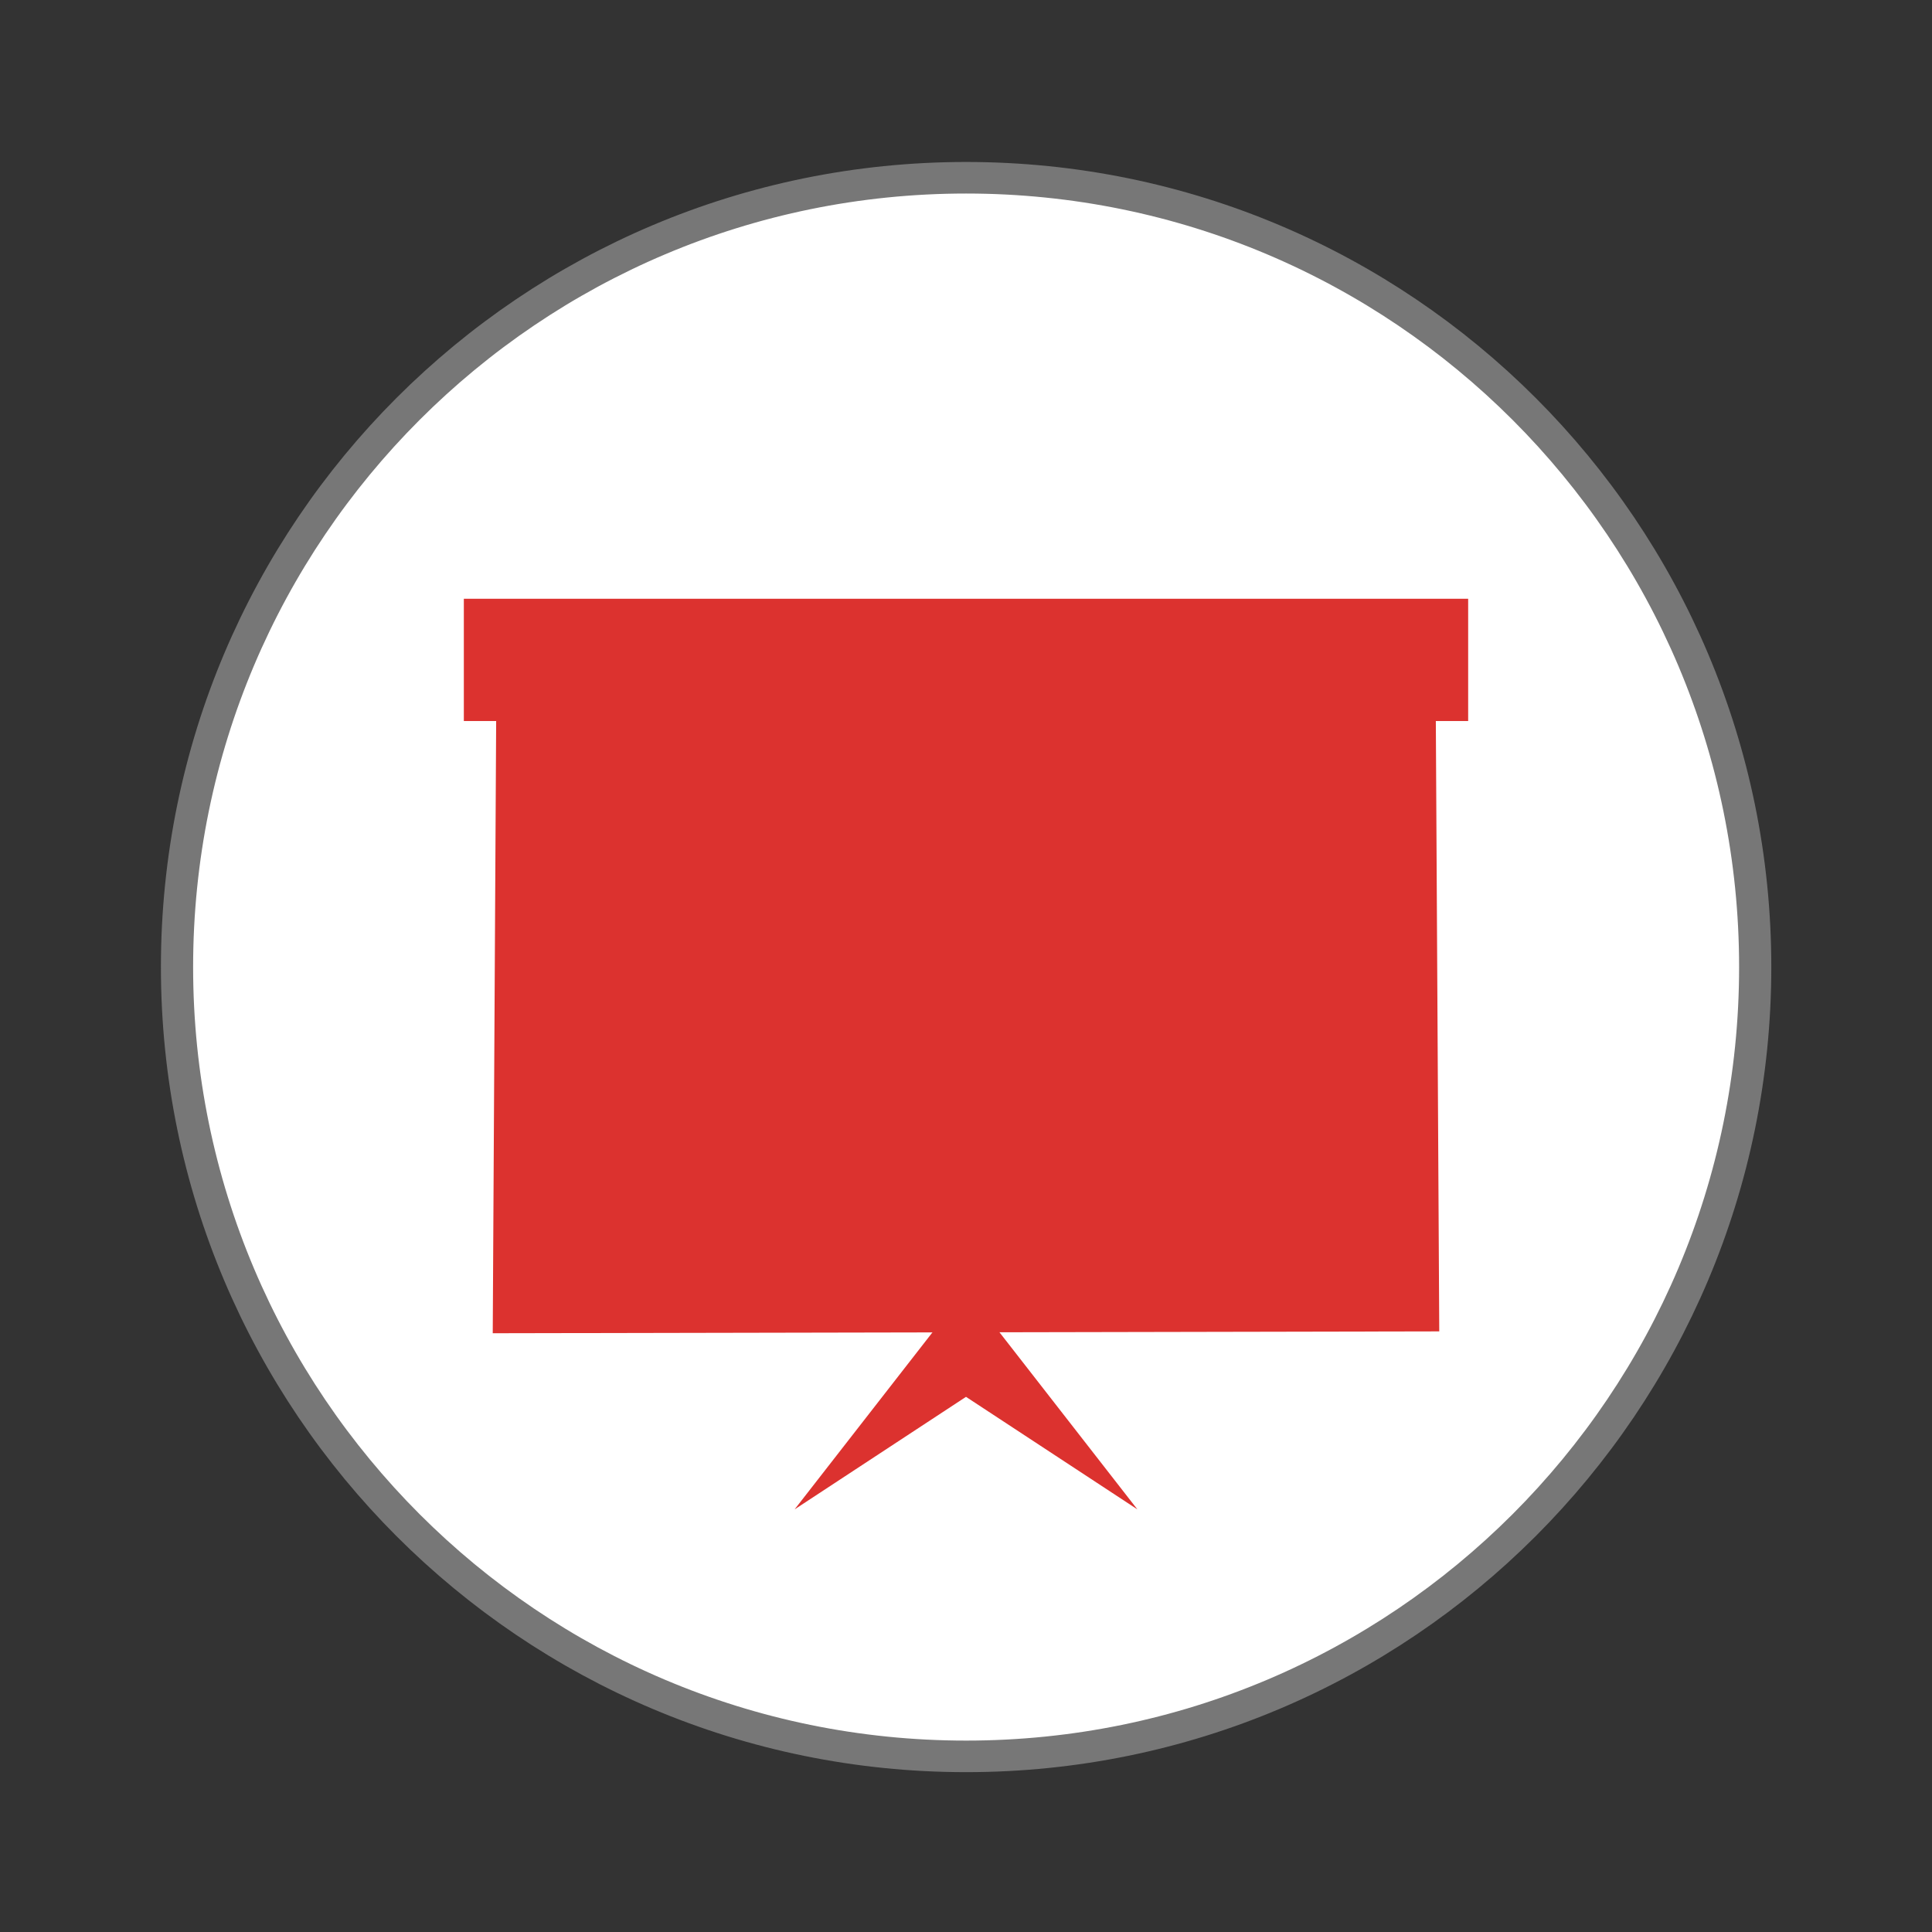
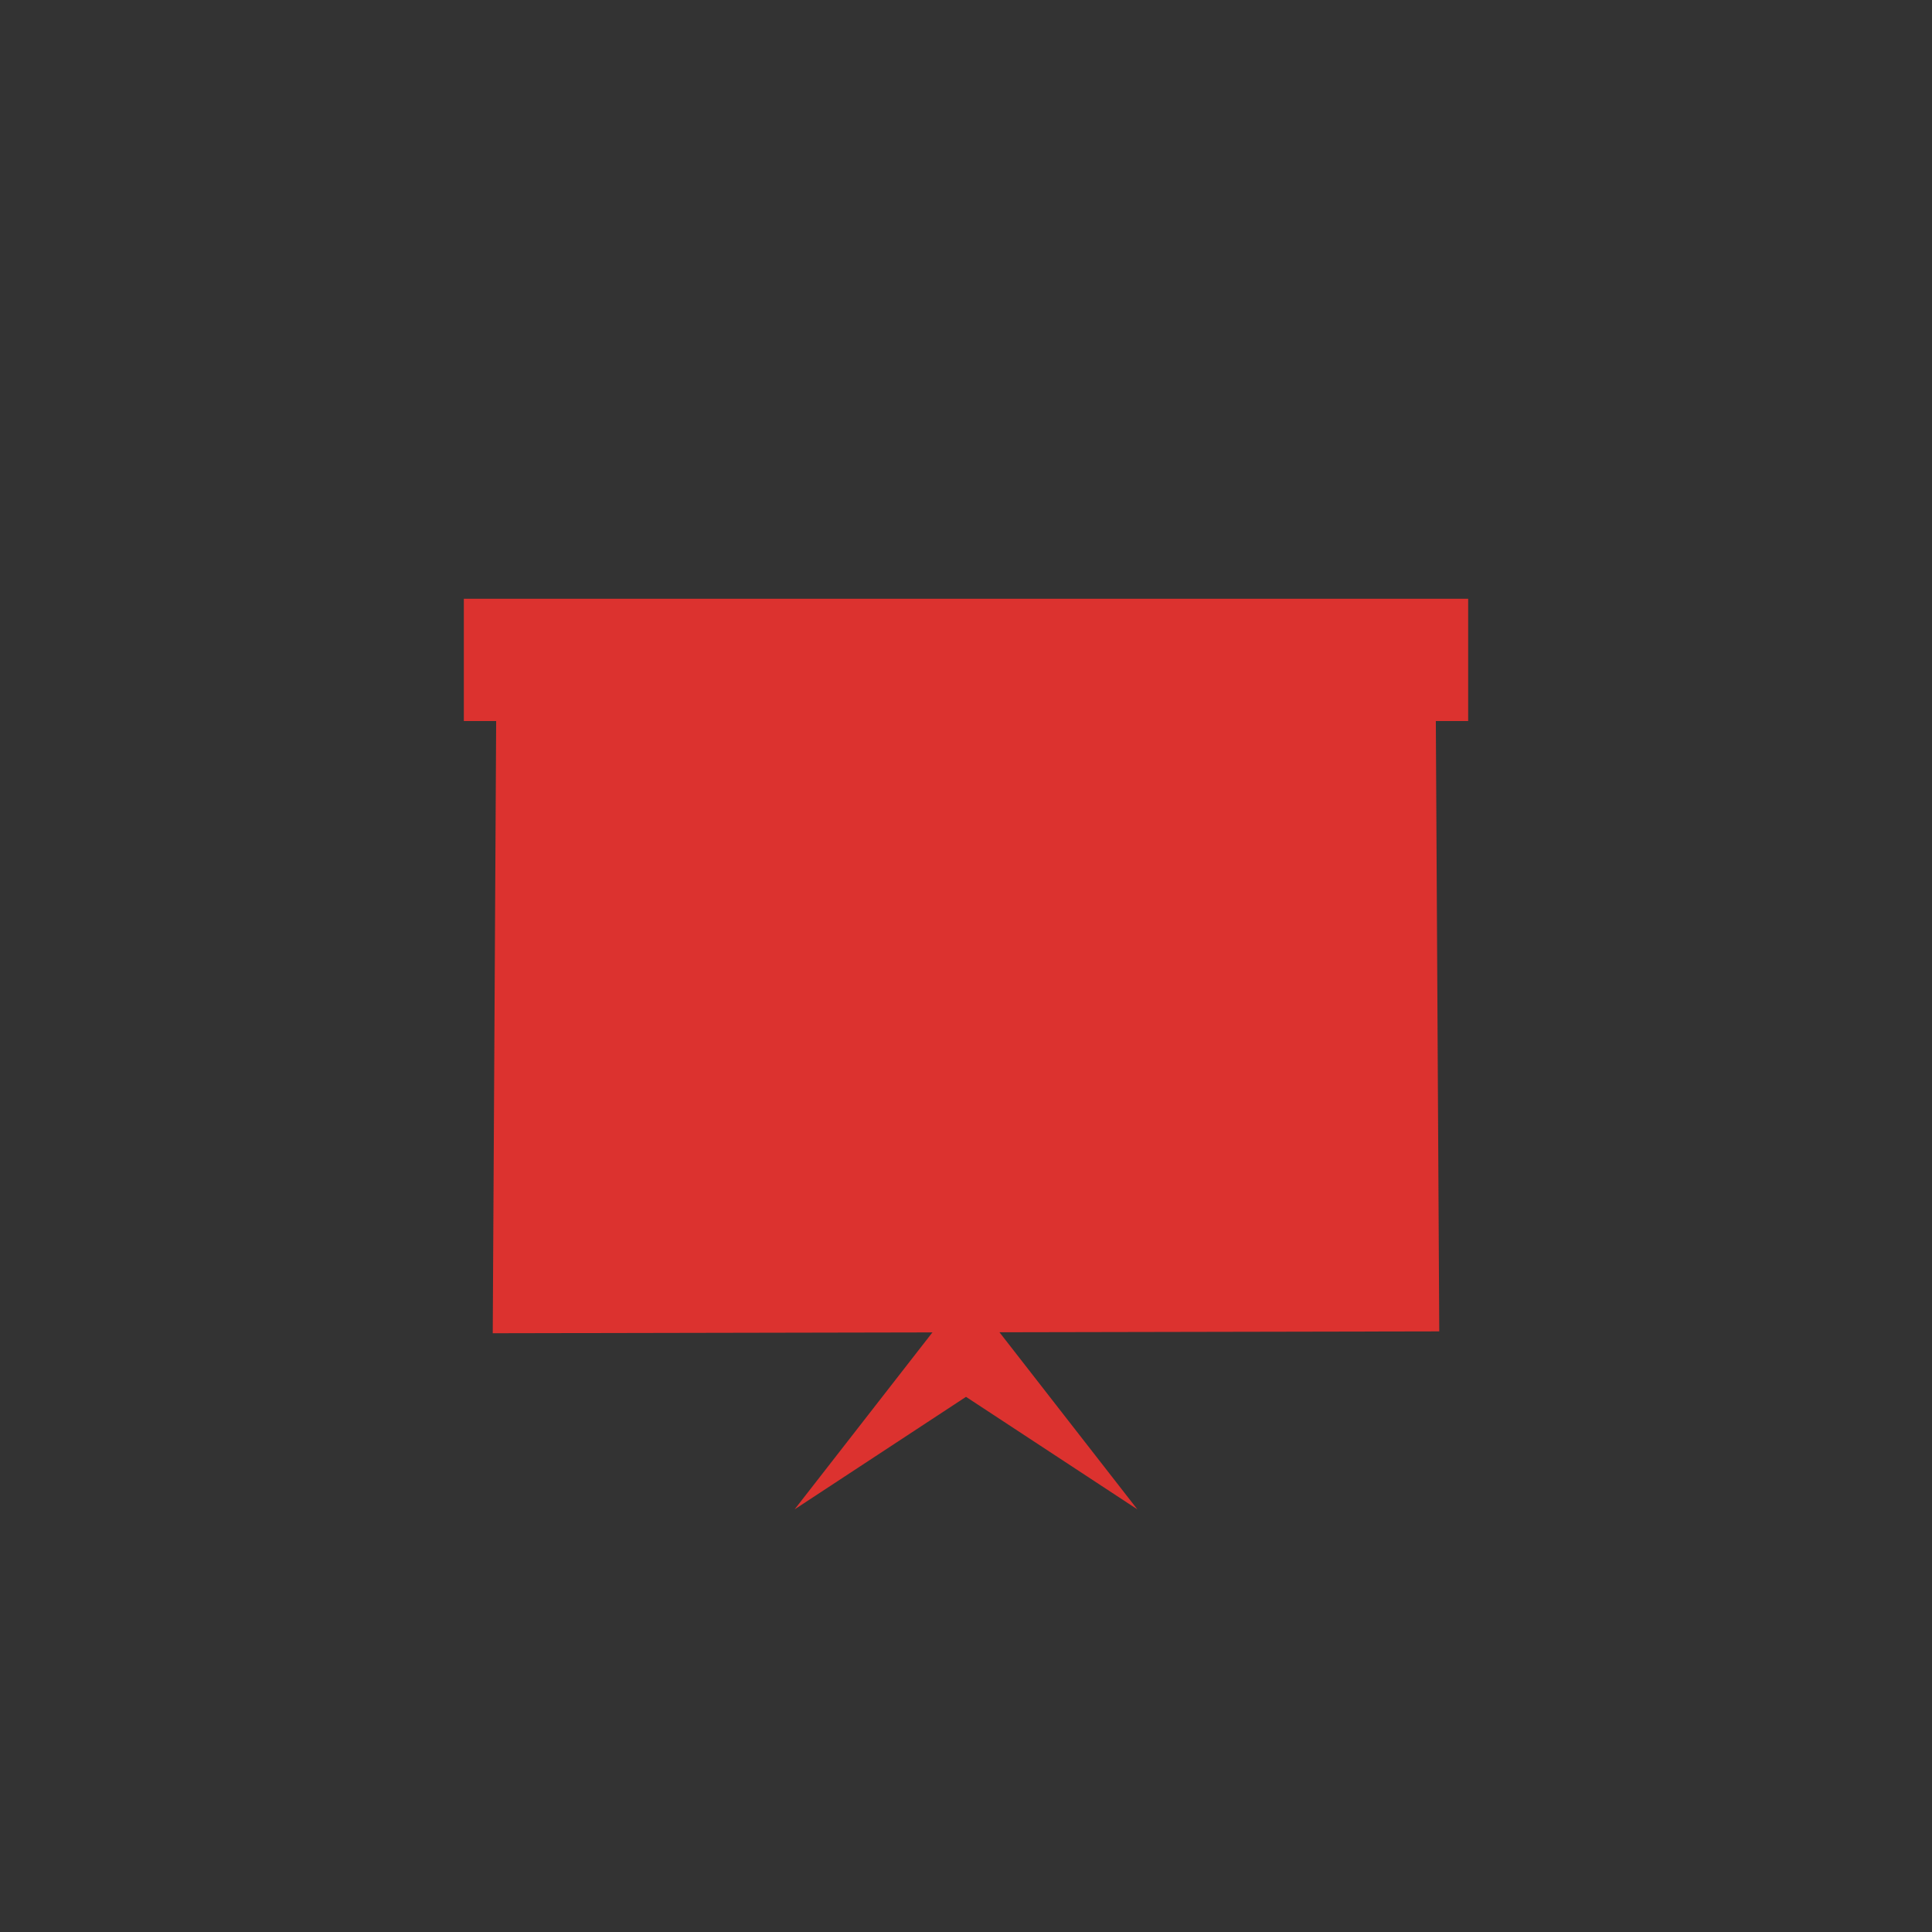
<svg xmlns="http://www.w3.org/2000/svg" width="24" height="24" viewBox="0 0 24 24">
  <rect x="0" y="0" width="24" height="24" fill="#333333" stroke="none" />
-   <path style="fill:#fff;stroke:#777;stroke-width:.5" d="M 25.931 35.186 C 25.931 42.095 20.446 47.693 13.678 47.693 C 6.909 47.693 1.425 42.095 1.425 35.186 C 1.425 28.277 6.909 22.68 13.678 22.68 C 20.446 22.68 25.931 28.277 25.931 35.186 Z " transform="matrix(.8 0 0 .784 1.059 -15.573)" />
  <g style="fill:#dc322f">
    <path d="M 12 16.016 L 12 17.352 L 9.871 18.75 " />
    <path d="M 12 16.016 L 12 17.352 L 14.129 18.75 " />
    <path d="M 6.121 16.562 L 6.168 8.152 L 17.832 8.176 L 17.879 16.539 Z " />
    <path d="M 5.762 7.438 L 18.238 7.438 L 18.238 8.957 L 5.762 8.957 Z " />
  </g>
</svg>